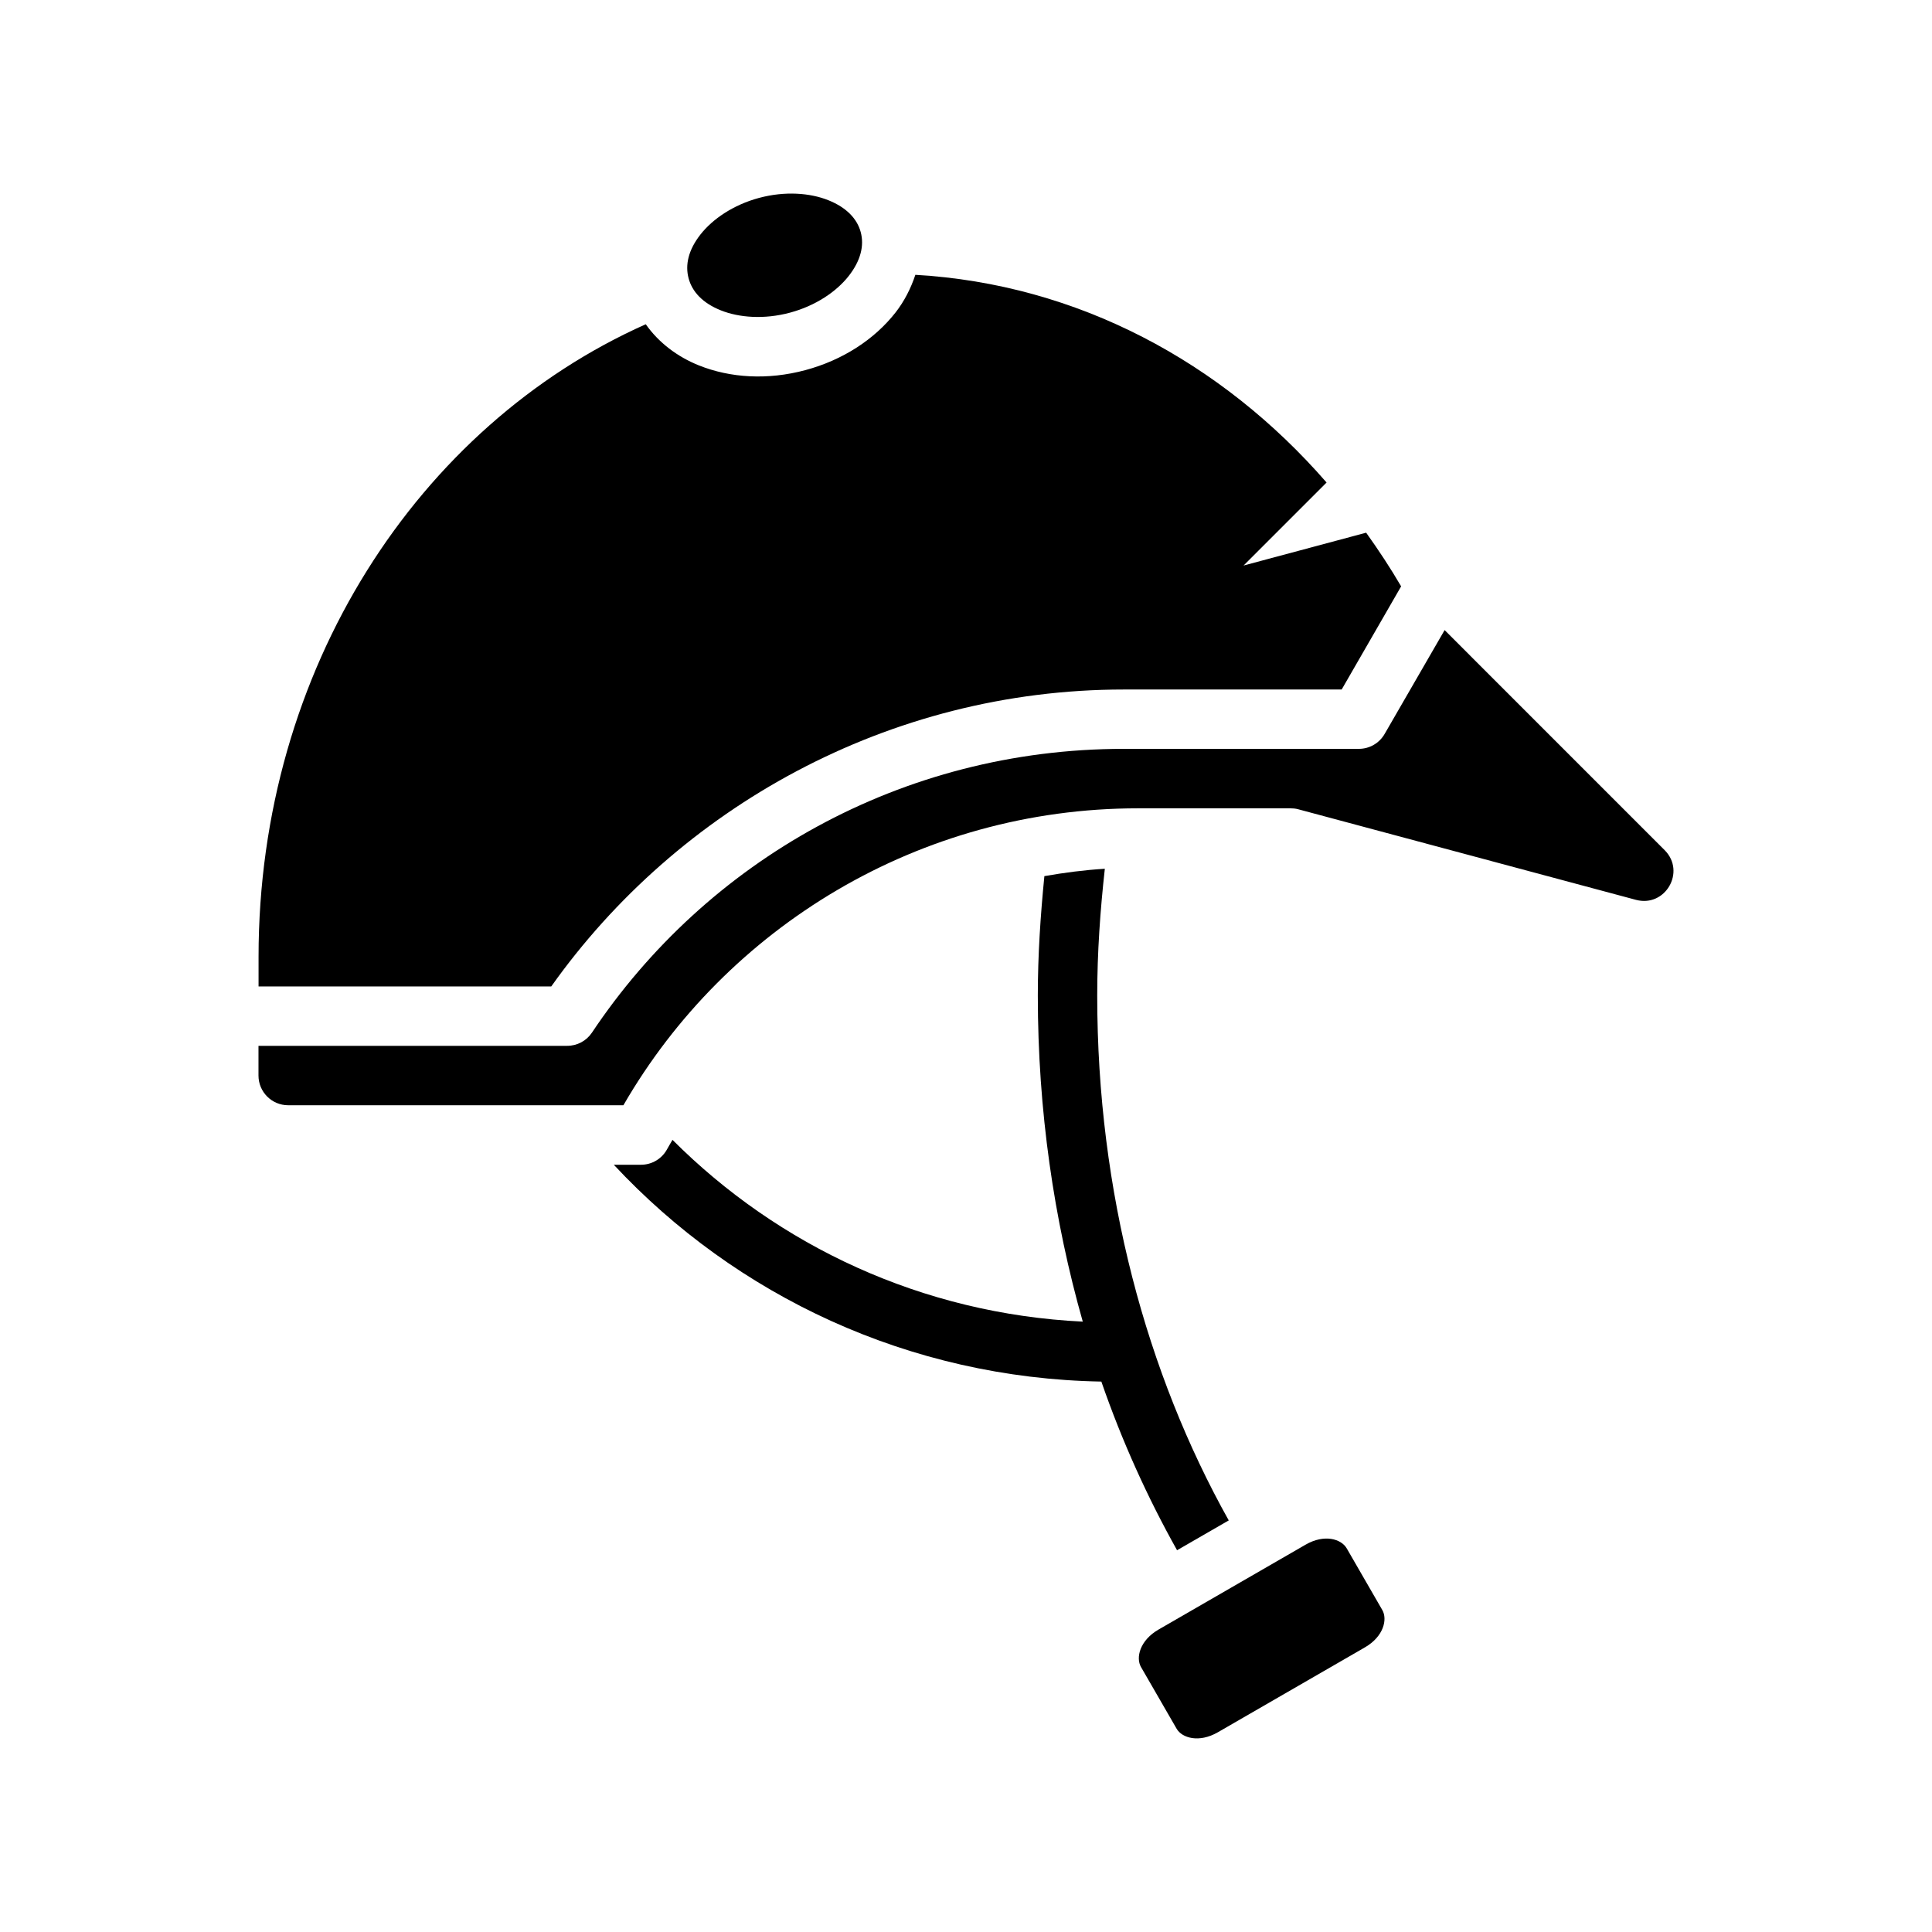
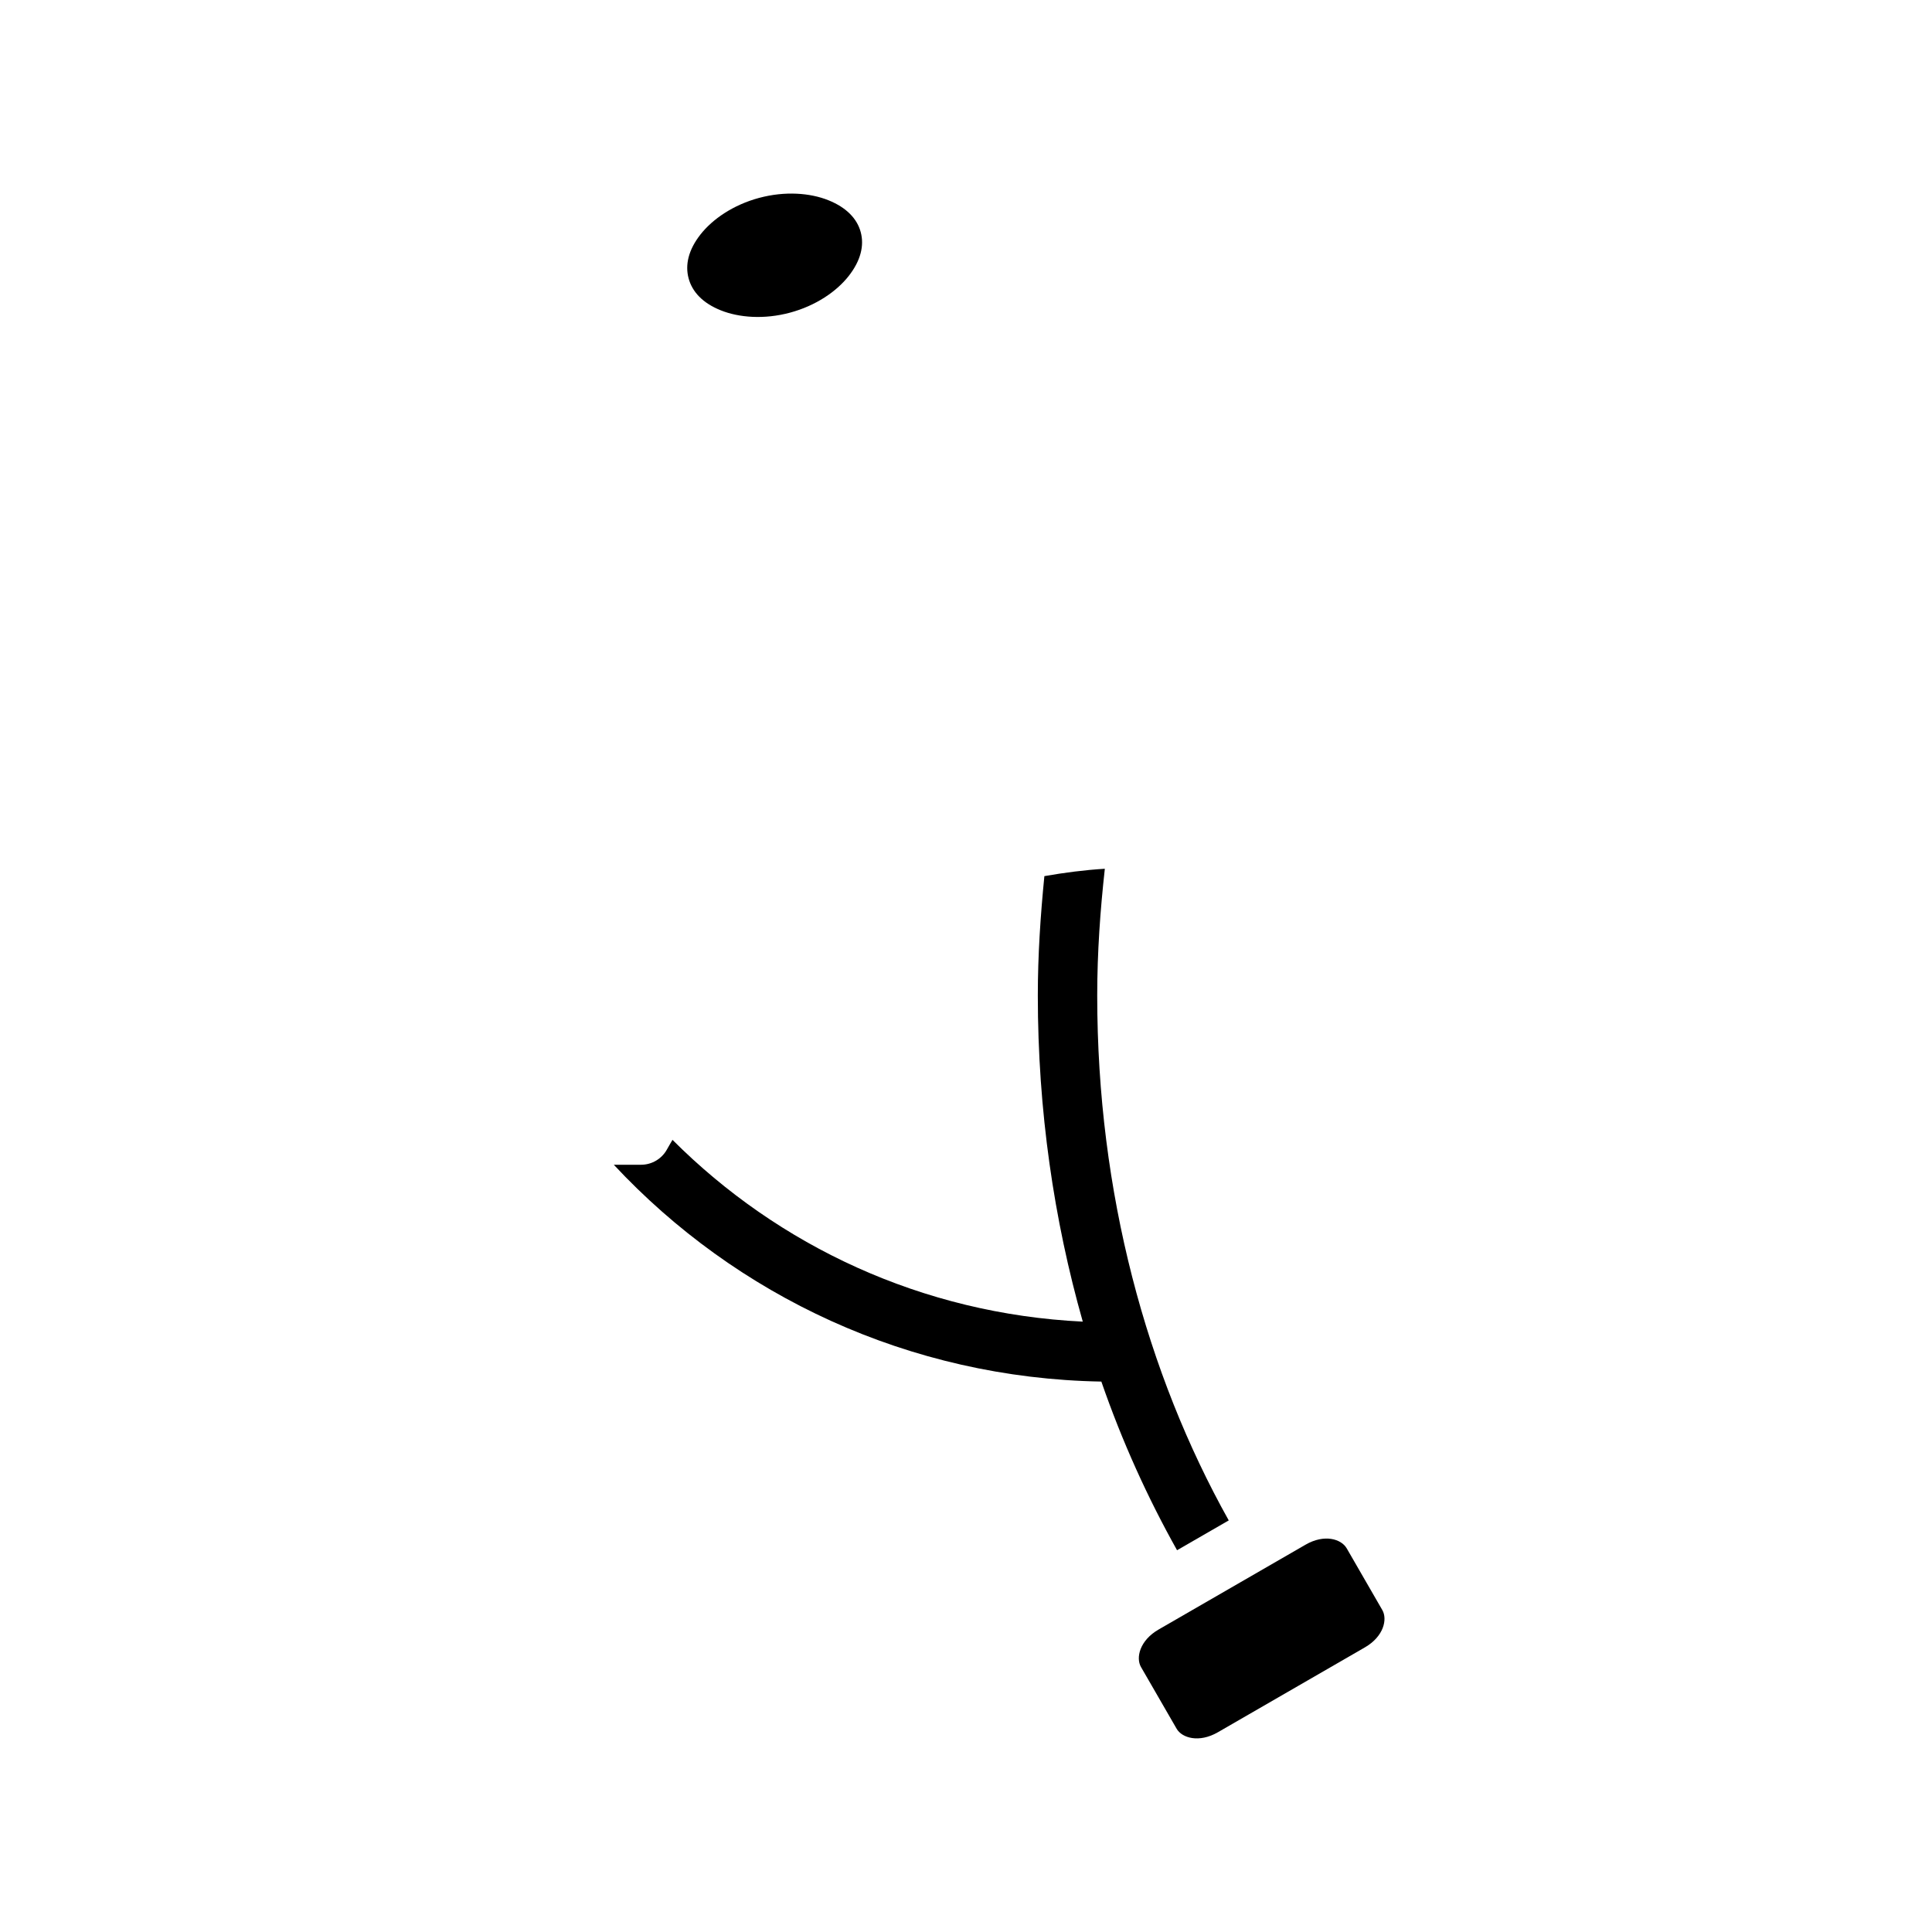
<svg xmlns="http://www.w3.org/2000/svg" fill="#000000" width="800px" height="800px" version="1.1" viewBox="144 144 512 512">
  <g>
-     <path d="m386.58 216.83c-1.191 3.582-2.918 7.004-5.273 10.008-5.582 7.113-13.957 12.59-23.895 15.254-9.938 2.664-19.852 2.094-28.242-1.277-5.617-2.254-10.602-5.988-14.039-10.887-60.207 26.867-102.61 91.363-102.61 167.65v7.84h77.566c33.555-47.27 89.34-78.691 151.78-78.691h57.688l15.758-27.336c-2.871-4.922-6-9.645-9.27-14.223l-32.488 8.703 22-22c-27.762-31.926-65.938-52.562-108.98-55.043z" />
-     <path d="m526.84 310.98-15.898 27.52c-1.398 2.434-3.988 3.945-6.797 3.953h-62.281c-59.051 0-110.7 29.805-141 75.215-1.469 2.188-3.93 3.496-6.566 3.488h-81.797v7.871c0 4.348 3.523 7.875 7.871 7.875h88.836c27.246-47.191 78.43-78.691 136.42-78.691h40.328c0.684 0 1.363 0.059 2.031 0.238l89.605 24.031c7.731 2.019 13.203-7.426 7.609-13.129z" />
    <path d="m345.19 196.44c6.856-1.84 13.504-1.316 18.332 0.621 4.824 1.938 7.629 4.91 8.582 8.469s0.008 7.535-3.199 11.625c-3.211 4.09-8.707 7.867-15.562 9.707-6.856 1.84-13.504 1.316-18.332-0.621-4.824-1.938-7.574-4.922-8.527-8.484-0.953-3.559-0.066-7.519 3.144-11.613 3.211-4.09 8.707-7.867 15.562-9.707z" />
    <path d="m436.79 374.23c-5.438 0.332-10.773 1.031-16.02 1.953-1.027 10.391-1.738 20.91-1.738 31.656 0 30.391 4.258 59.445 11.914 86.406-42.566-2.062-80.672-20.086-108.73-48.172-0.469 0.832-0.98 1.633-1.43 2.477-1.375 2.539-4.016 4.117-6.902 4.121l-7.215 0.004c32.336 34.668 78.148 56.551 129.2 57.457 5.484 15.84 12.254 30.762 20.062 44.695l13.699-7.902c-21.762-38.895-34.855-86.836-34.855-139.08 0-11.449 0.801-22.617 2.016-33.609z" />
    <path d="m500.88 554.31 9.441 16.355c1.41 2.441 0.406 7.012-4.613 9.91l-38.953 22.488c-5.019 2.898-9.527 1.512-10.938-0.93l-9.441-16.355c-1.41-2.441-0.359-7.039 4.664-9.938l38.953-22.488c5.019-2.898 9.477-1.48 10.887 0.961z" />
  </g>
</svg>